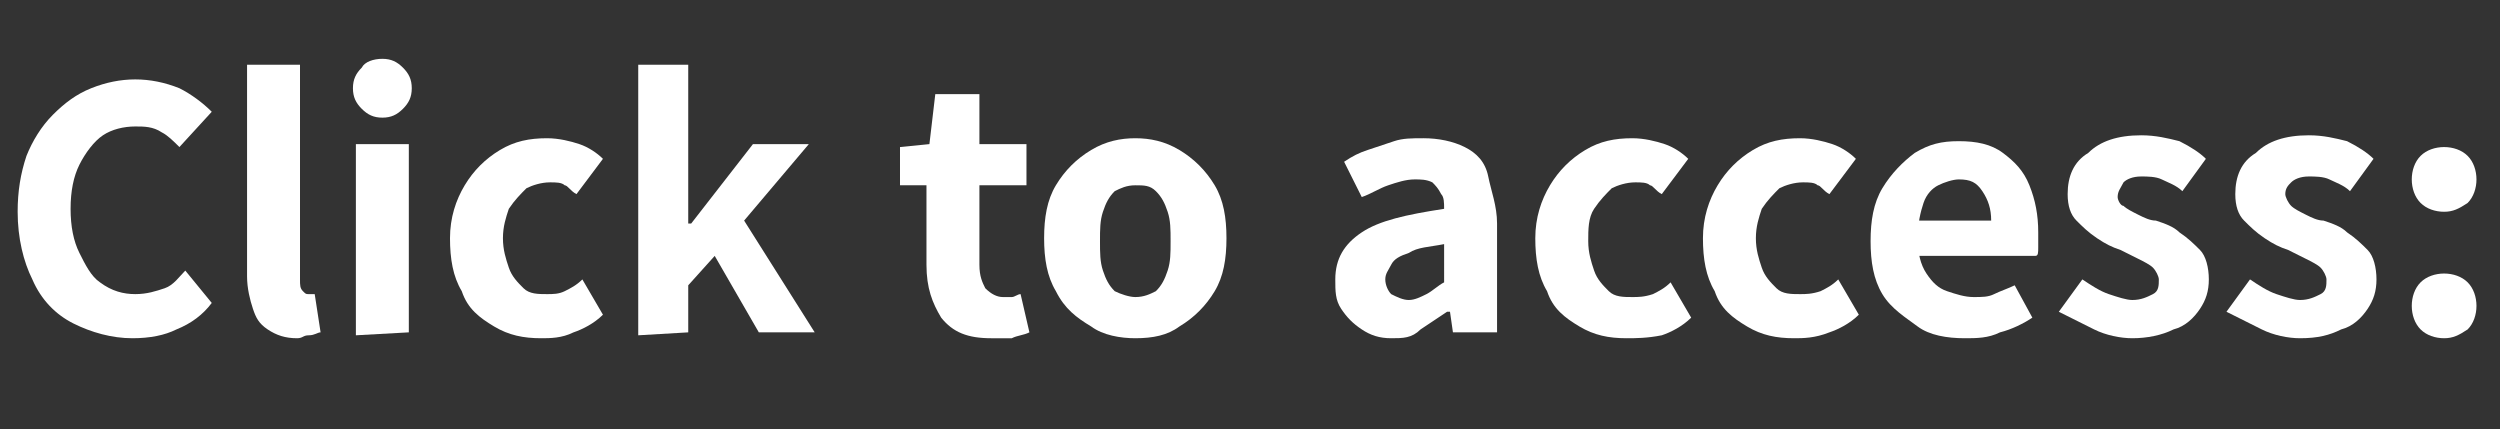
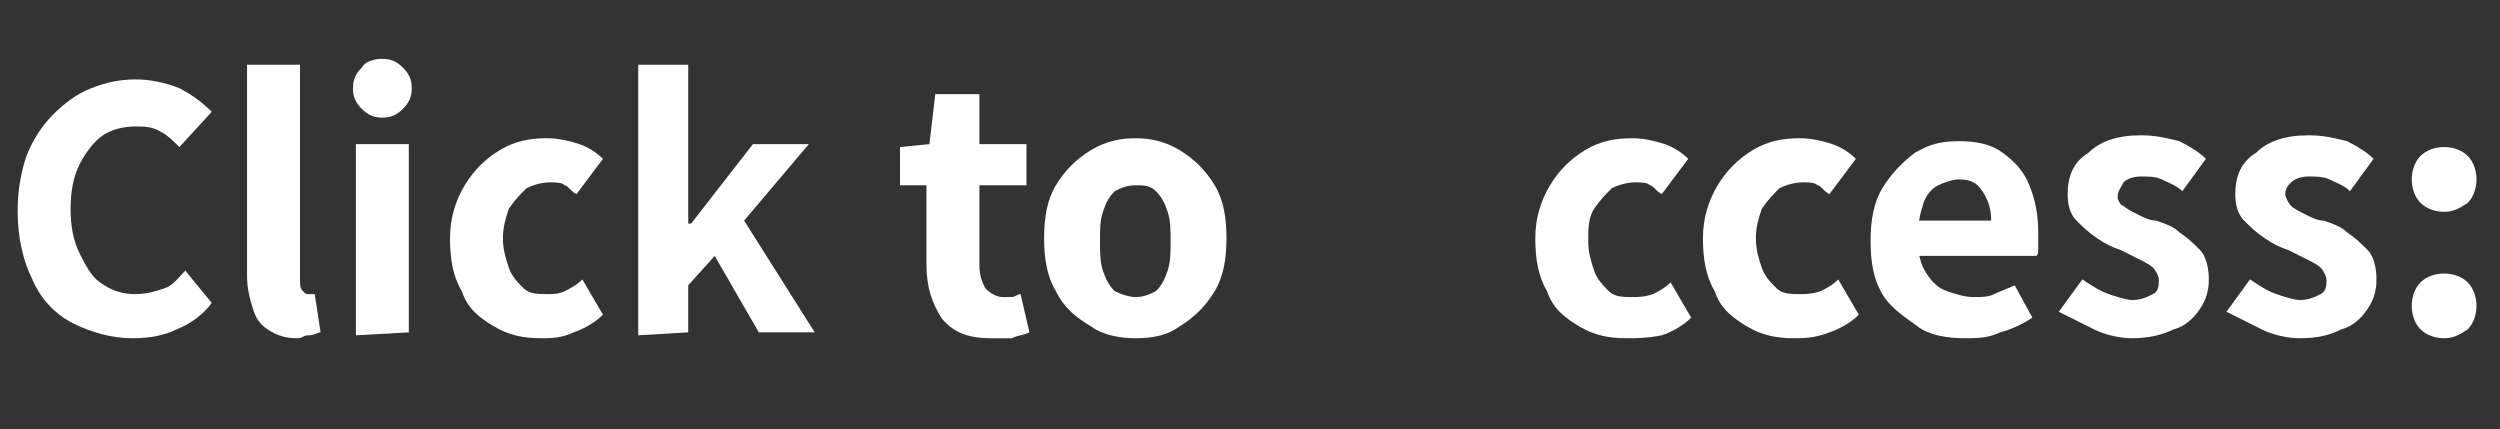
<svg xmlns="http://www.w3.org/2000/svg" version="1.1" id="Layer_1" x="0px" y="0px" viewBox="0 0 85 14.6" style="enable-background:new 0 0 85 14.6;" xml:space="preserve">
  <rect x="0" y="0" width="85" height="14.6" fill="#333333" stroke="none" />
  <style type="text/css">
	.st0{fill:#FFFFFF;}
</style>
  <g>
    <path class="st0" d="M4.5,11.5c-0.7,0-1.4-0.2-2-0.5s-1.1-0.8-1.4-1.5C0.8,8.9,0.6,8.1,0.6,7.2c0-0.7,0.1-1.3,0.3-1.9   c0.2-0.5,0.5-1,0.9-1.4C2.2,3.5,2.6,3.2,3.1,3s1-0.3,1.5-0.3s1,0.1,1.5,0.3c0.4,0.2,0.8,0.5,1.1,0.8L6.1,5C5.9,4.8,5.7,4.6,5.5,4.5   C5.2,4.3,4.9,4.3,4.6,4.3c-0.4,0-0.8,0.1-1.1,0.3c-0.3,0.2-0.6,0.6-0.8,1C2.5,6,2.4,6.5,2.4,7.1s0.1,1.1,0.3,1.5   c0.2,0.4,0.4,0.8,0.7,1C3.8,9.9,4.2,10,4.6,10s0.7-0.1,1-0.2s0.5-0.4,0.7-0.6l0.9,1.1C6.9,10.7,6.5,11,6,11.2   C5.6,11.4,5.1,11.5,4.5,11.5z" />
    <path class="st0" d="M10.1,11.5c-0.4,0-0.7-0.1-1-0.3s-0.4-0.4-0.5-0.7S8.4,9.8,8.4,9.4V2.2h1.8v7.3c0,0.2,0,0.3,0.1,0.4   c0.1,0.1,0.1,0.1,0.2,0.1h0.1h0.1l0.2,1.3c-0.1,0-0.2,0.1-0.4,0.1S10.3,11.5,10.1,11.5z" />
    <path class="st0" d="M13,4c-0.3,0-0.5-0.1-0.7-0.3S12,3.3,12,3s0.1-0.5,0.3-0.7C12.4,2.1,12.7,2,13,2s0.5,0.1,0.7,0.3S14,2.7,14,3   s-0.1,0.5-0.3,0.7S13.3,4,13,4z M12.1,11.4V4.9h1.8v6.4L12.1,11.4L12.1,11.4z" />
    <path class="st0" d="M18.4,11.5c-0.6,0-1.1-0.1-1.6-0.4c-0.5-0.3-0.9-0.6-1.1-1.2c-0.3-0.5-0.4-1.1-0.4-1.8s0.2-1.3,0.5-1.8   c0.3-0.5,0.7-0.9,1.2-1.2s1-0.4,1.6-0.4c0.4,0,0.8,0.1,1.1,0.2C20,5,20.3,5.2,20.5,5.4l-0.9,1.2c-0.2-0.1-0.3-0.3-0.4-0.3   c-0.1-0.1-0.3-0.1-0.5-0.1c-0.3,0-0.6,0.1-0.8,0.2c-0.2,0.2-0.4,0.4-0.6,0.7c-0.1,0.3-0.2,0.6-0.2,1s0.1,0.7,0.2,1s0.3,0.5,0.5,0.7   s0.5,0.2,0.8,0.2c0.2,0,0.4,0,0.6-0.1s0.4-0.2,0.6-0.4l0.7,1.2c-0.3,0.3-0.7,0.5-1,0.6C19.1,11.5,18.7,11.5,18.4,11.5z" />
    <path class="st0" d="M21.7,11.4V2.2h1.7v5.4h0.1l2.1-2.7h1.9l-2.2,2.6l2.4,3.8h-1.9l-1.5-2.6l-0.9,1v1.6L21.7,11.4L21.7,11.4z" />
    <path class="st0" d="M33.7,11.5c-0.8,0-1.3-0.2-1.7-0.7c-0.3-0.5-0.5-1-0.5-1.8V6.3h-0.9V5l1-0.1l0.2-1.7h1.5v1.7h1.6v1.4h-1.6V9   c0,0.4,0.1,0.6,0.2,0.8c0.2,0.2,0.4,0.3,0.6,0.3c0.1,0,0.2,0,0.3,0s0.2-0.1,0.3-0.1l0.3,1.3c-0.2,0.1-0.4,0.1-0.6,0.2   C34.2,11.5,34,11.5,33.7,11.5z" />
    <path class="st0" d="M38.6,11.5c-0.5,0-1.1-0.1-1.5-0.4c-0.5-0.3-0.9-0.6-1.2-1.2c-0.3-0.5-0.4-1.1-0.4-1.8s0.1-1.3,0.4-1.8   c0.3-0.5,0.7-0.9,1.2-1.2c0.5-0.3,1-0.4,1.5-0.4s1,0.1,1.5,0.4s0.9,0.7,1.2,1.2s0.4,1.1,0.4,1.8s-0.1,1.3-0.4,1.8   c-0.3,0.5-0.7,0.9-1.2,1.2C39.7,11.4,39.2,11.5,38.6,11.5z M38.6,10.1c0.3,0,0.5-0.1,0.7-0.2c0.2-0.2,0.3-0.4,0.4-0.7   s0.1-0.6,0.1-1s0-0.7-0.1-1s-0.2-0.5-0.4-0.7s-0.4-0.2-0.7-0.2s-0.5,0.1-0.7,0.2c-0.2,0.2-0.3,0.4-0.4,0.7c-0.1,0.3-0.1,0.6-0.1,1   c0,0.4,0,0.7,0.1,1s0.2,0.5,0.4,0.7C38.1,10,38.4,10.1,38.6,10.1z" />
-     <path class="st0" d="M47.3,11.5c-0.4,0-0.7-0.1-1-0.3s-0.5-0.4-0.7-0.7s-0.2-0.6-0.2-1c0-0.7,0.3-1.2,0.9-1.6   c0.6-0.4,1.5-0.6,2.8-0.8c0-0.2,0-0.4-0.1-0.5c-0.1-0.2-0.2-0.3-0.3-0.4c-0.2-0.1-0.4-0.1-0.6-0.1c-0.3,0-0.6,0.1-0.9,0.2   s-0.6,0.3-0.9,0.4l-0.6-1.2c0.3-0.2,0.5-0.3,0.8-0.4s0.6-0.2,0.9-0.3s0.6-0.1,1-0.1c0.5,0,1,0.1,1.4,0.3c0.4,0.2,0.7,0.5,0.8,1   s0.3,1,0.3,1.6v3.7h-1.5l-0.1-0.7h-0.1c-0.3,0.2-0.6,0.4-0.9,0.6C48,11.5,47.7,11.5,47.3,11.5z M47.9,10.2c0.2,0,0.4-0.1,0.6-0.2   c0.2-0.1,0.4-0.3,0.6-0.4V8.3c-0.5,0.1-0.9,0.1-1.2,0.3c-0.3,0.1-0.5,0.2-0.6,0.4s-0.2,0.3-0.2,0.5s0.1,0.4,0.2,0.5   C47.5,10.1,47.7,10.2,47.9,10.2z" />
    <path class="st0" d="M55.3,11.5c-0.6,0-1.1-0.1-1.6-0.4c-0.5-0.3-0.9-0.6-1.1-1.2c-0.3-0.5-0.4-1.1-0.4-1.8s0.2-1.3,0.5-1.8   s0.7-0.9,1.2-1.2c0.5-0.3,1-0.4,1.6-0.4c0.4,0,0.8,0.1,1.1,0.2s0.6,0.3,0.8,0.5l-0.9,1.2c-0.2-0.1-0.3-0.3-0.4-0.3   c-0.1-0.1-0.3-0.1-0.5-0.1c-0.3,0-0.6,0.1-0.8,0.2c-0.2,0.2-0.4,0.4-0.6,0.7C54,7.4,54,7.8,54,8.2s0.1,0.7,0.2,1   c0.1,0.3,0.3,0.5,0.5,0.7s0.5,0.2,0.8,0.2c0.2,0,0.4,0,0.7-0.1c0.2-0.1,0.4-0.2,0.6-0.4l0.7,1.2c-0.3,0.3-0.7,0.5-1,0.6   C56,11.5,55.6,11.5,55.3,11.5z" />
    <path class="st0" d="M61,11.5c-0.6,0-1.1-0.1-1.6-0.4c-0.5-0.3-0.9-0.6-1.1-1.2c-0.3-0.5-0.4-1.1-0.4-1.8s0.2-1.3,0.5-1.8   s0.7-0.9,1.2-1.2c0.5-0.3,1-0.4,1.6-0.4c0.4,0,0.8,0.1,1.1,0.2s0.6,0.3,0.8,0.5l-0.9,1.2c-0.2-0.1-0.3-0.3-0.4-0.3   c-0.1-0.1-0.3-0.1-0.5-0.1c-0.3,0-0.6,0.1-0.8,0.2c-0.2,0.2-0.4,0.4-0.6,0.7c-0.1,0.3-0.2,0.6-0.2,1s0.1,0.7,0.2,1   c0.1,0.3,0.3,0.5,0.5,0.7s0.5,0.2,0.8,0.2c0.2,0,0.4,0,0.7-0.1c0.2-0.1,0.4-0.2,0.6-0.4l0.7,1.2c-0.3,0.3-0.7,0.5-1,0.6   C61.7,11.5,61.3,11.5,61,11.5z" />
    <path class="st0" d="M66.8,11.5c-0.6,0-1.2-0.1-1.6-0.4S64.3,10.5,64,10c-0.3-0.5-0.4-1.1-0.4-1.8s0.1-1.3,0.4-1.8s0.7-0.9,1.1-1.2   c0.5-0.3,0.9-0.4,1.5-0.4s1.1,0.1,1.5,0.4s0.7,0.6,0.9,1.1c0.2,0.5,0.3,1,0.3,1.6c0,0.2,0,0.3,0,0.5s0,0.3-0.1,0.3h-4.3V7.5h2.8   c0-0.4-0.1-0.7-0.3-1S67,6.1,66.6,6.1c-0.2,0-0.5,0.1-0.7,0.2s-0.4,0.3-0.5,0.6c-0.1,0.3-0.2,0.7-0.2,1.2s0.1,0.9,0.3,1.2   c0.2,0.3,0.4,0.5,0.7,0.6c0.3,0.1,0.6,0.2,0.9,0.2s0.5,0,0.7-0.1s0.5-0.2,0.7-0.3l0.6,1.1c-0.3,0.2-0.7,0.4-1.1,0.5   C67.6,11.5,67.2,11.5,66.8,11.5z" />
    <path class="st0" d="M72.5,11.5c-0.4,0-0.9-0.1-1.3-0.3s-0.8-0.4-1.2-0.6l0.8-1.1c0.3,0.2,0.6,0.4,0.9,0.5s0.6,0.2,0.8,0.2   c0.3,0,0.5-0.1,0.7-0.2s0.2-0.3,0.2-0.5c0-0.1-0.1-0.3-0.2-0.4c-0.1-0.1-0.3-0.2-0.5-0.3s-0.4-0.2-0.6-0.3   c-0.3-0.1-0.5-0.2-0.8-0.4s-0.5-0.4-0.7-0.6S70.3,7,70.3,6.6c0-0.6,0.2-1.1,0.7-1.4c0.4-0.4,1-0.6,1.8-0.6c0.5,0,0.9,0.1,1.3,0.2   C74.5,5,74.8,5.2,75,5.4l-0.8,1.1c-0.2-0.2-0.5-0.3-0.7-0.4S73,6,72.8,6c-0.3,0-0.5,0.1-0.6,0.2C72.1,6.4,72,6.5,72,6.7   C72,6.8,72.1,7,72.2,7c0.1,0.1,0.3,0.2,0.5,0.3c0.2,0.1,0.4,0.2,0.6,0.2c0.3,0.1,0.6,0.2,0.8,0.4c0.3,0.2,0.5,0.4,0.7,0.6   s0.3,0.6,0.3,1s-0.1,0.7-0.3,1s-0.5,0.6-0.9,0.7C73.5,11.4,73,11.5,72.5,11.5z" />
    <path class="st0" d="M78.2,11.5c-0.4,0-0.9-0.1-1.3-0.3s-0.8-0.4-1.2-0.6l0.8-1.1c0.3,0.2,0.6,0.4,0.9,0.5s0.6,0.2,0.8,0.2   c0.3,0,0.5-0.1,0.7-0.2s0.2-0.3,0.2-0.5c0-0.1-0.1-0.3-0.2-0.4c-0.1-0.1-0.3-0.2-0.5-0.3S78,8.6,77.8,8.5c-0.3-0.1-0.5-0.2-0.8-0.4   s-0.5-0.4-0.7-0.6S76,7,76,6.6c0-0.6,0.2-1.1,0.7-1.4c0.4-0.4,1-0.6,1.8-0.6c0.5,0,0.9,0.1,1.3,0.2c0.4,0.2,0.7,0.4,0.9,0.6   l-0.8,1.1c-0.2-0.2-0.5-0.3-0.7-0.4S78.7,6,78.5,6c-0.3,0-0.5,0.1-0.6,0.2s-0.2,0.2-0.2,0.4c0,0.1,0.1,0.3,0.2,0.4s0.3,0.2,0.5,0.3   c0.2,0.1,0.4,0.2,0.6,0.2c0.3,0.1,0.6,0.2,0.8,0.4c0.3,0.2,0.5,0.4,0.7,0.6s0.3,0.6,0.3,1s-0.1,0.7-0.3,1s-0.5,0.6-0.9,0.7   C79.2,11.4,78.8,11.5,78.2,11.5z" />
    <path class="st0" d="M83.1,7.2c-0.3,0-0.6-0.1-0.8-0.3C82.1,6.7,82,6.4,82,6.1s0.1-0.6,0.3-0.8C82.5,5.1,82.8,5,83.1,5   c0.3,0,0.6,0.1,0.8,0.3c0.2,0.2,0.3,0.5,0.3,0.8s-0.1,0.6-0.3,0.8C83.6,7.1,83.4,7.2,83.1,7.2z M83.1,11.5c-0.3,0-0.6-0.1-0.8-0.3   C82.1,11,82,10.7,82,10.4s0.1-0.6,0.3-0.8c0.2-0.2,0.5-0.3,0.8-0.3s0.6,0.1,0.8,0.3c0.2,0.2,0.3,0.5,0.3,0.8s-0.1,0.6-0.3,0.8   C83.6,11.4,83.4,11.5,83.1,11.5z" />
  </g>
</svg>